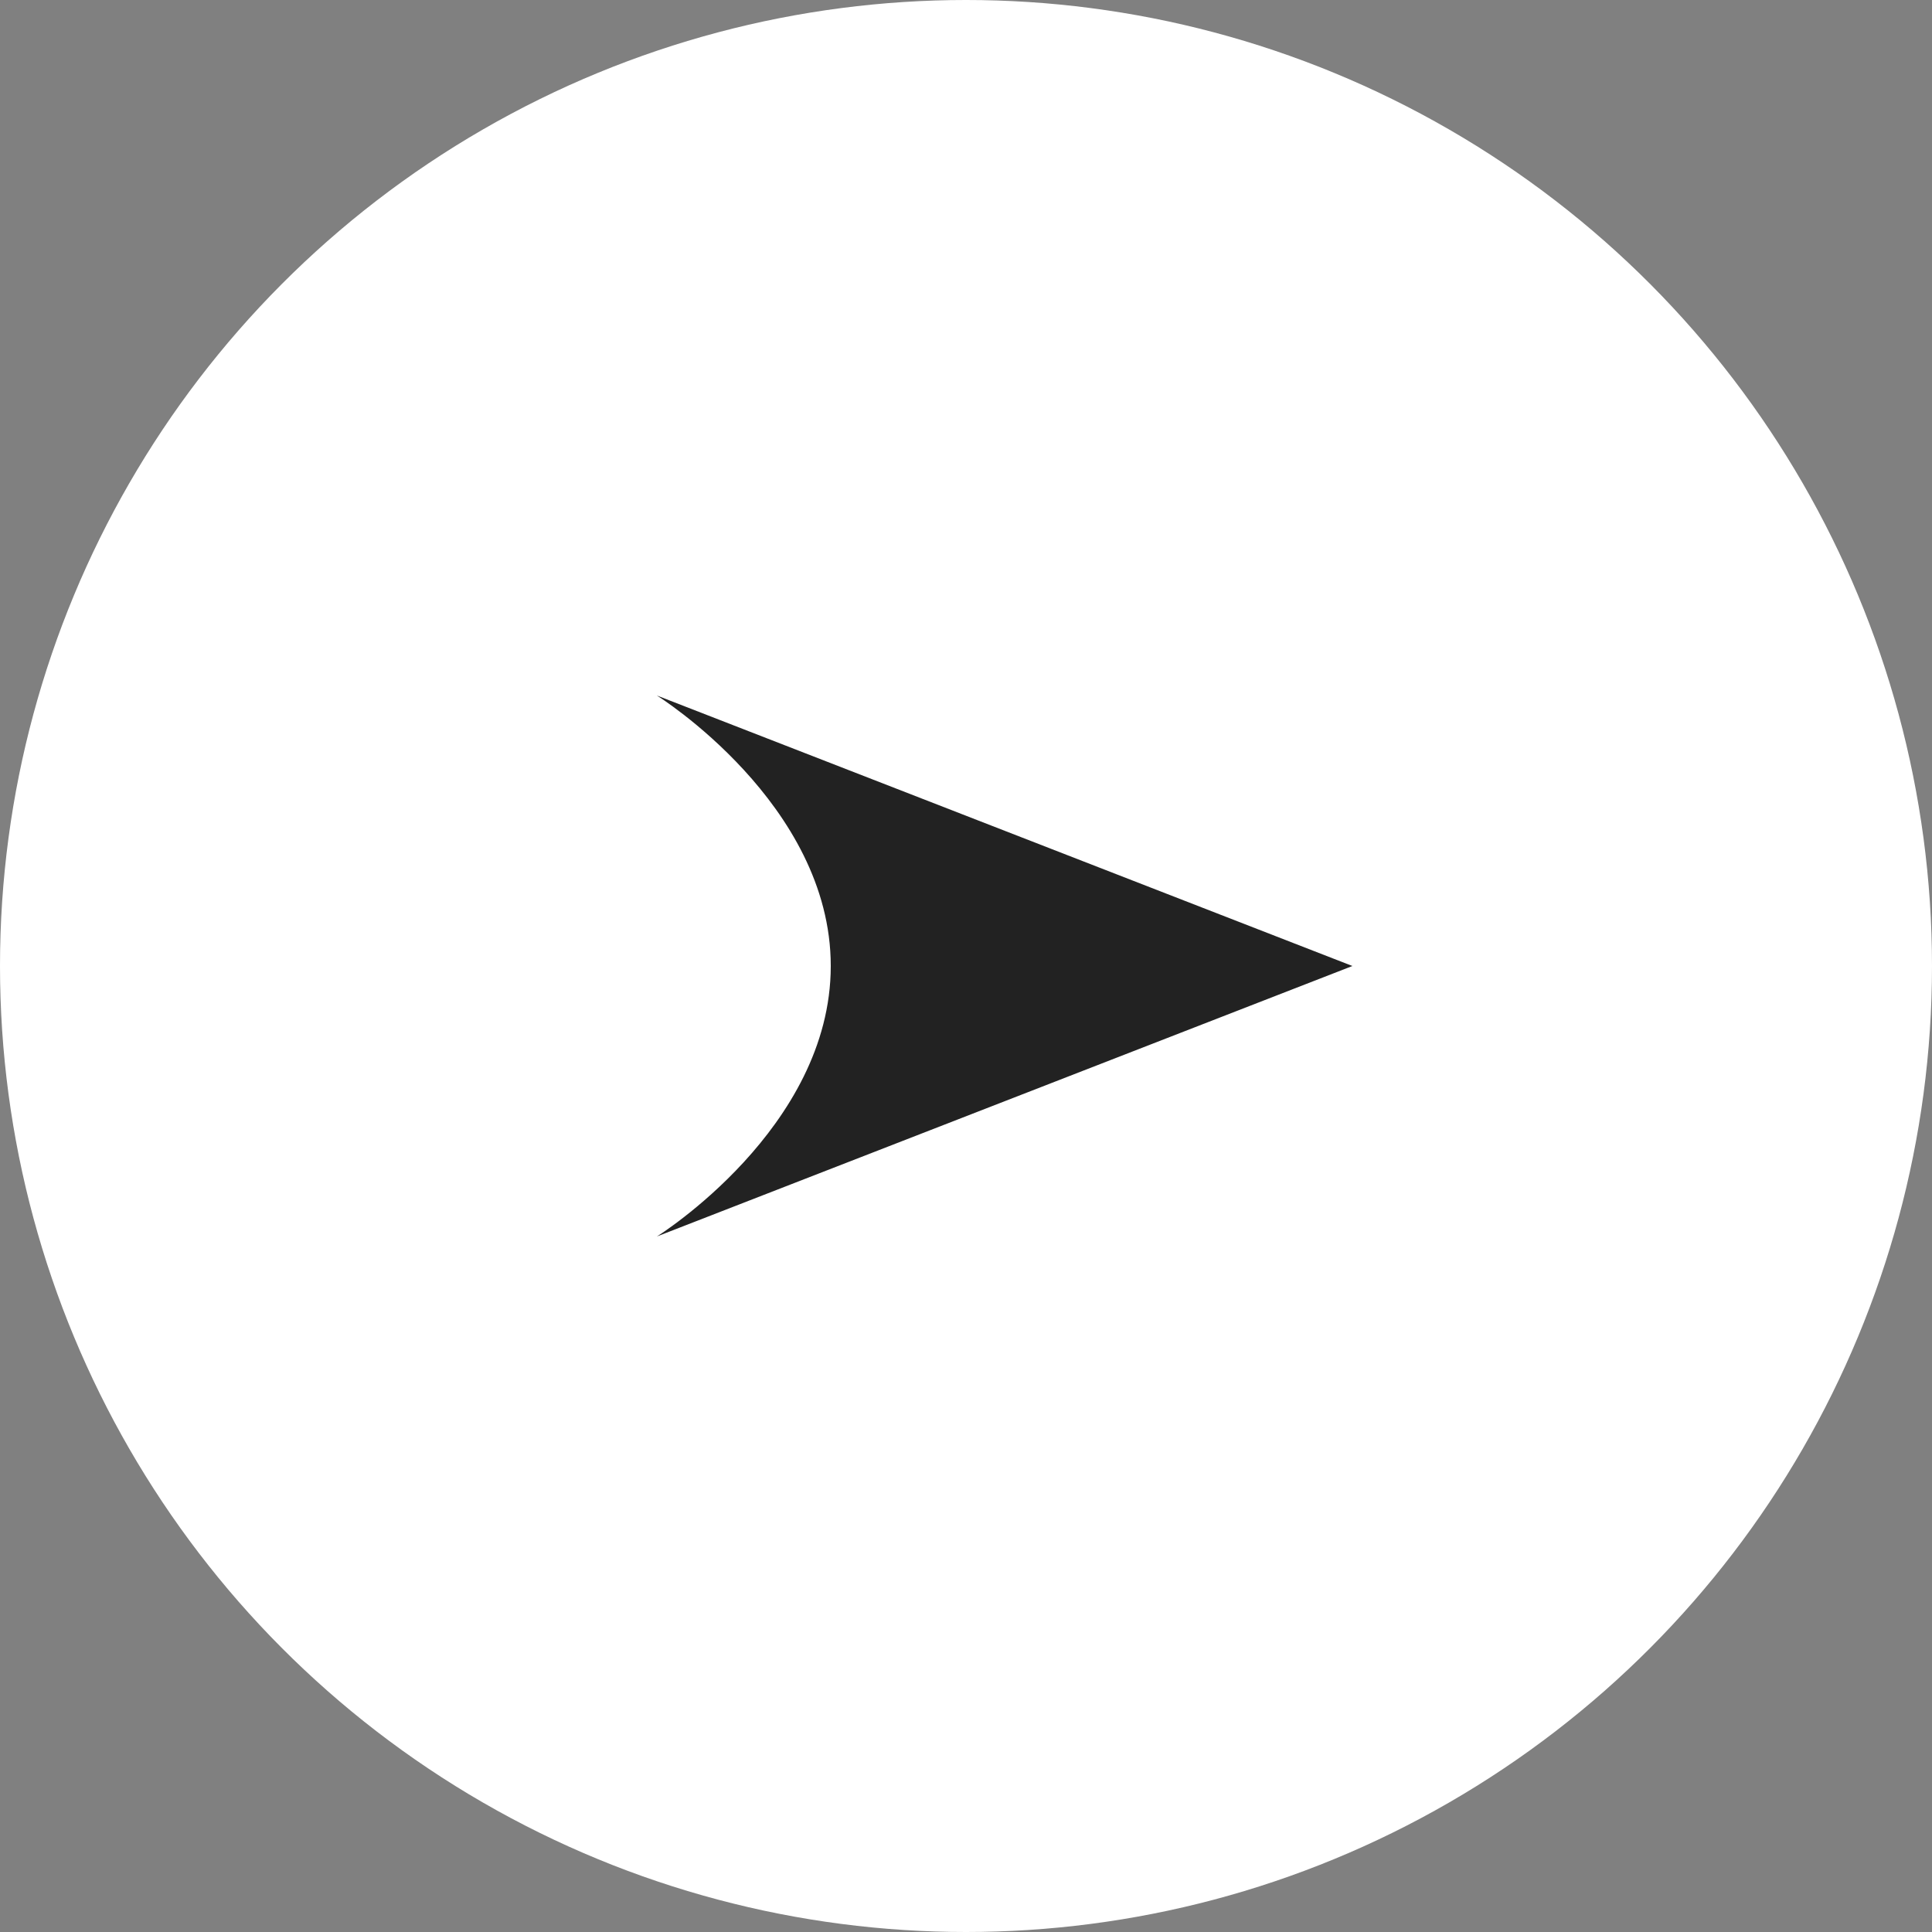
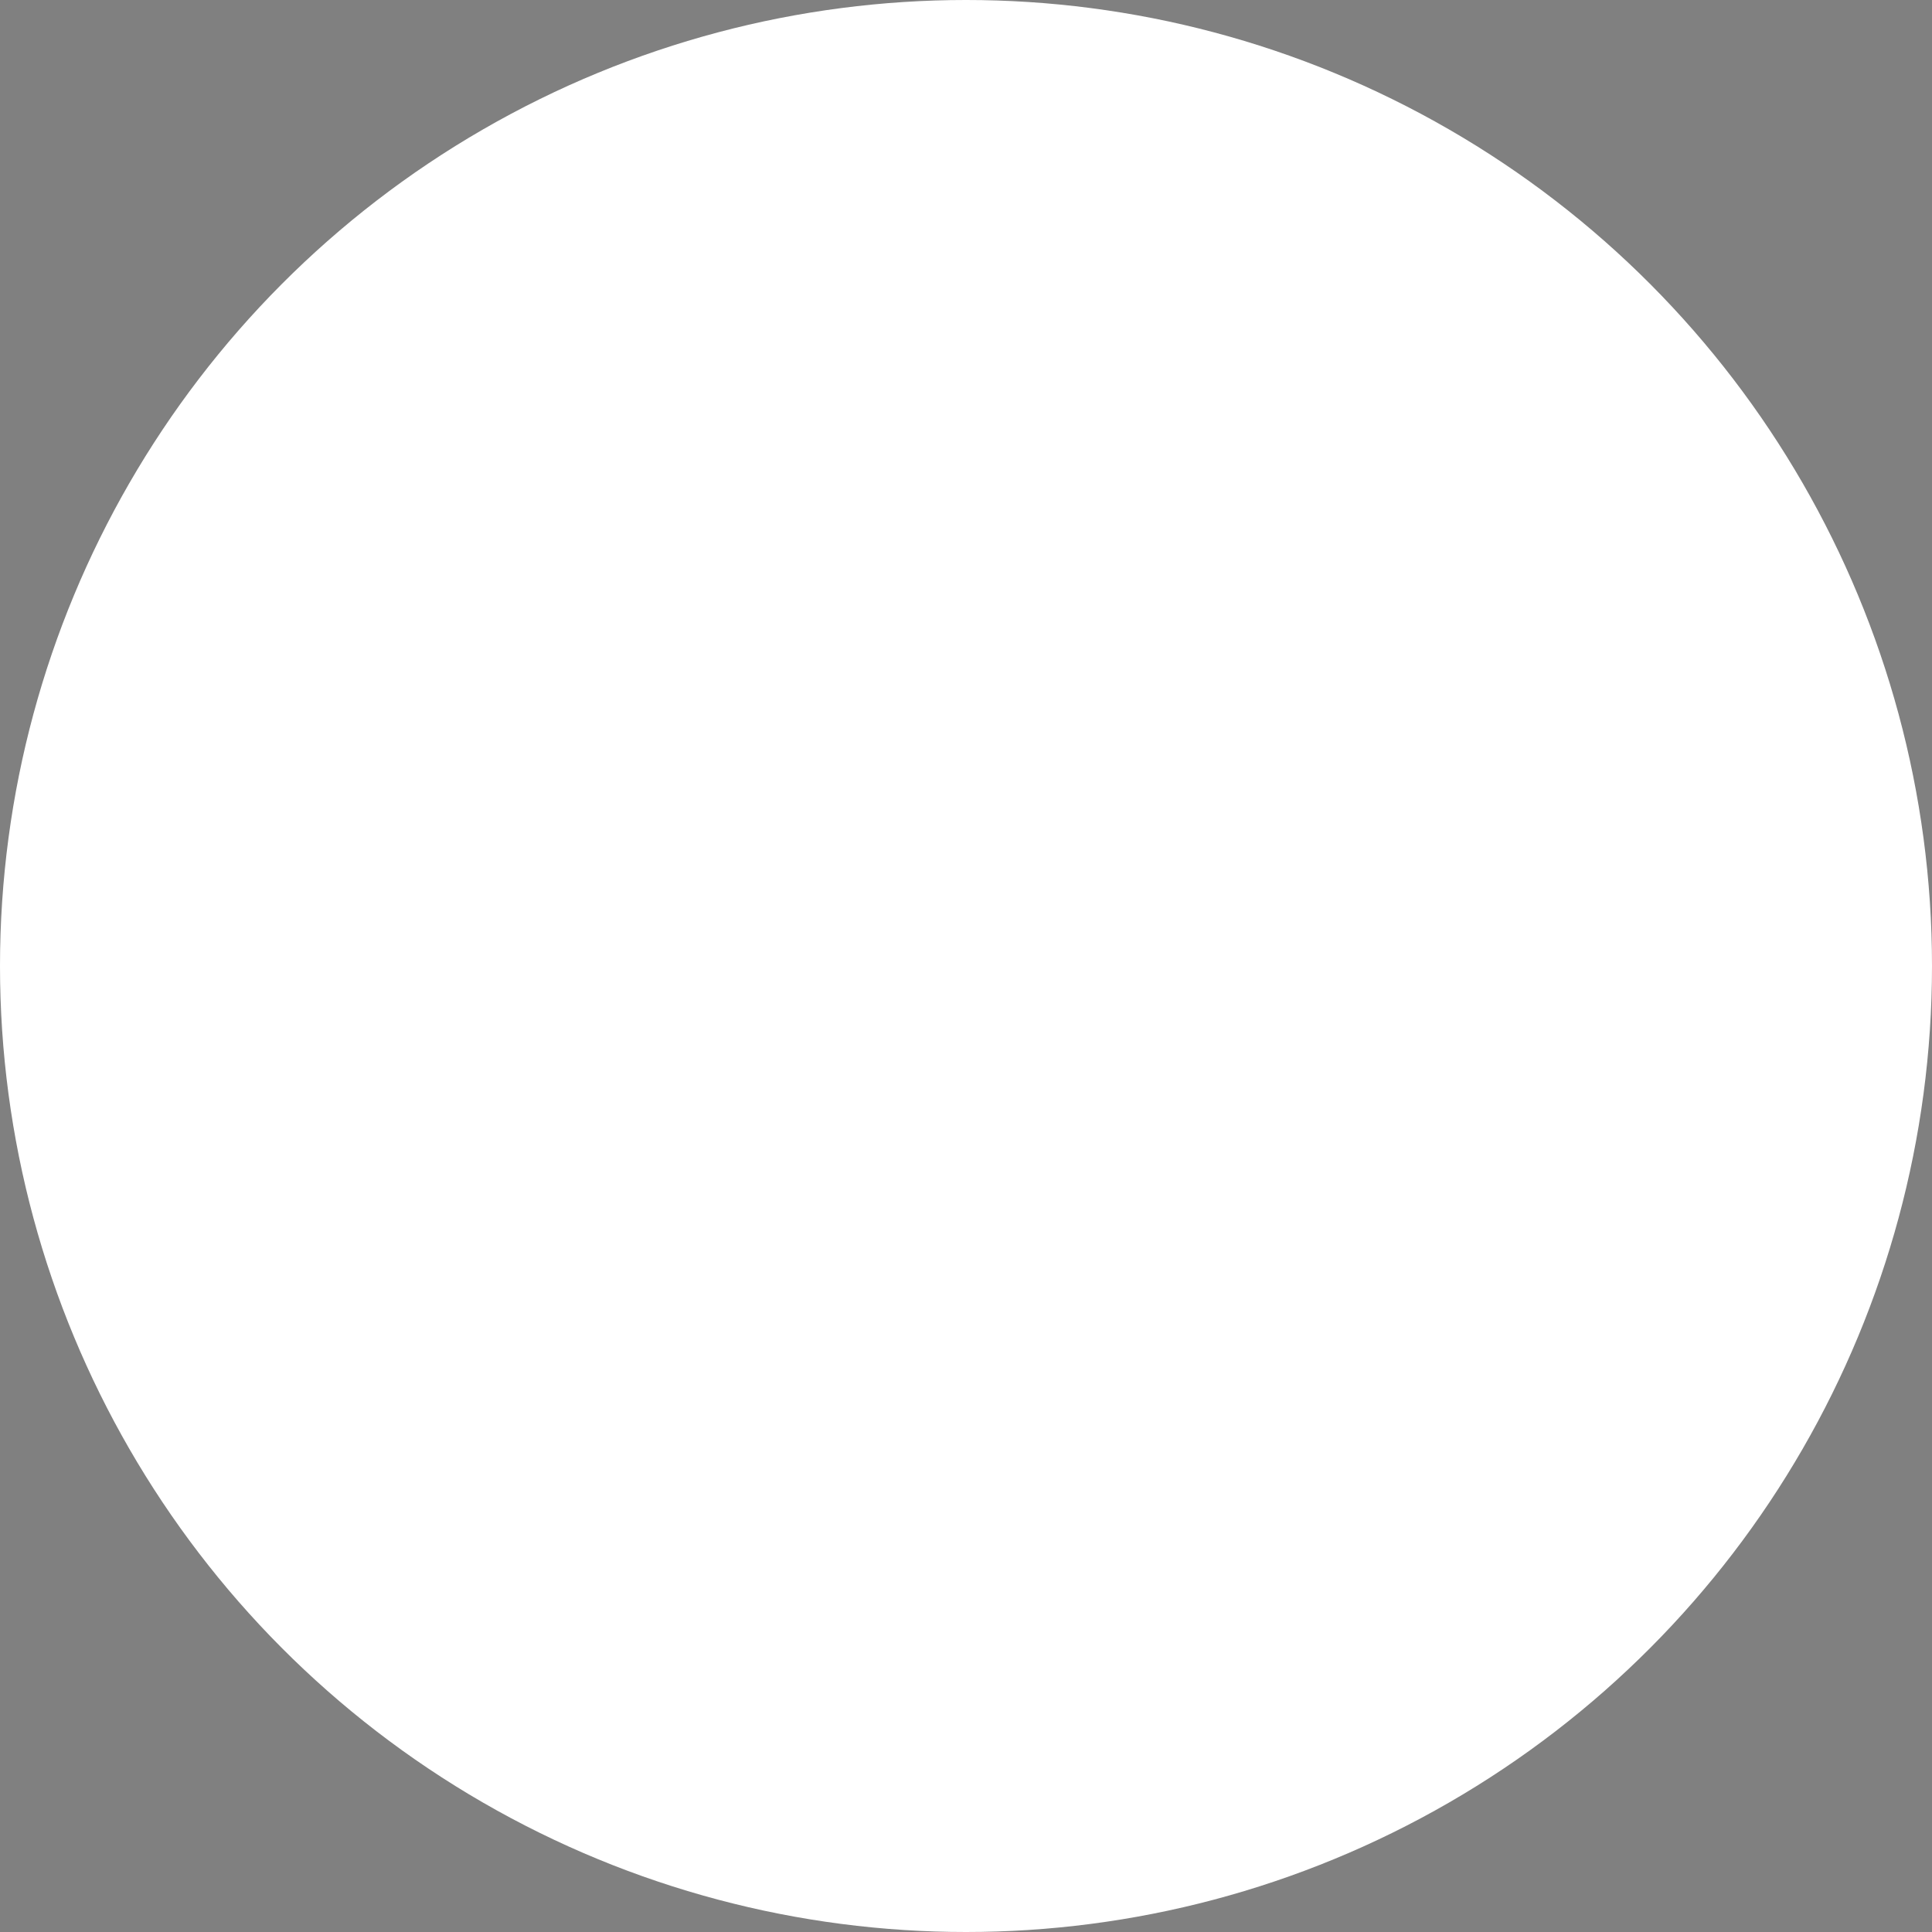
<svg xmlns="http://www.w3.org/2000/svg" width="50" height="50" viewBox="0 0 50 50">
  <rect x="0" y="0" width="50" height="50" fill="#808080" stroke="none" />
  <g id="グループ_108" data-name="グループ 108" transform="translate(-1179 -960)">
    <circle id="楕円形_18" data-name="楕円形 18" cx="25" cy="25" r="25" transform="translate(1179 960)" fill="#fff" />
-     <path id="パス_81" data-name="パス 81" d="M4.5,7c0,4.2-4.5,7-4.5,7L18,7,0,0S4.5,2.8,4.5,7" transform="translate(1196 978)" fill="#222" />
  </g>
</svg>